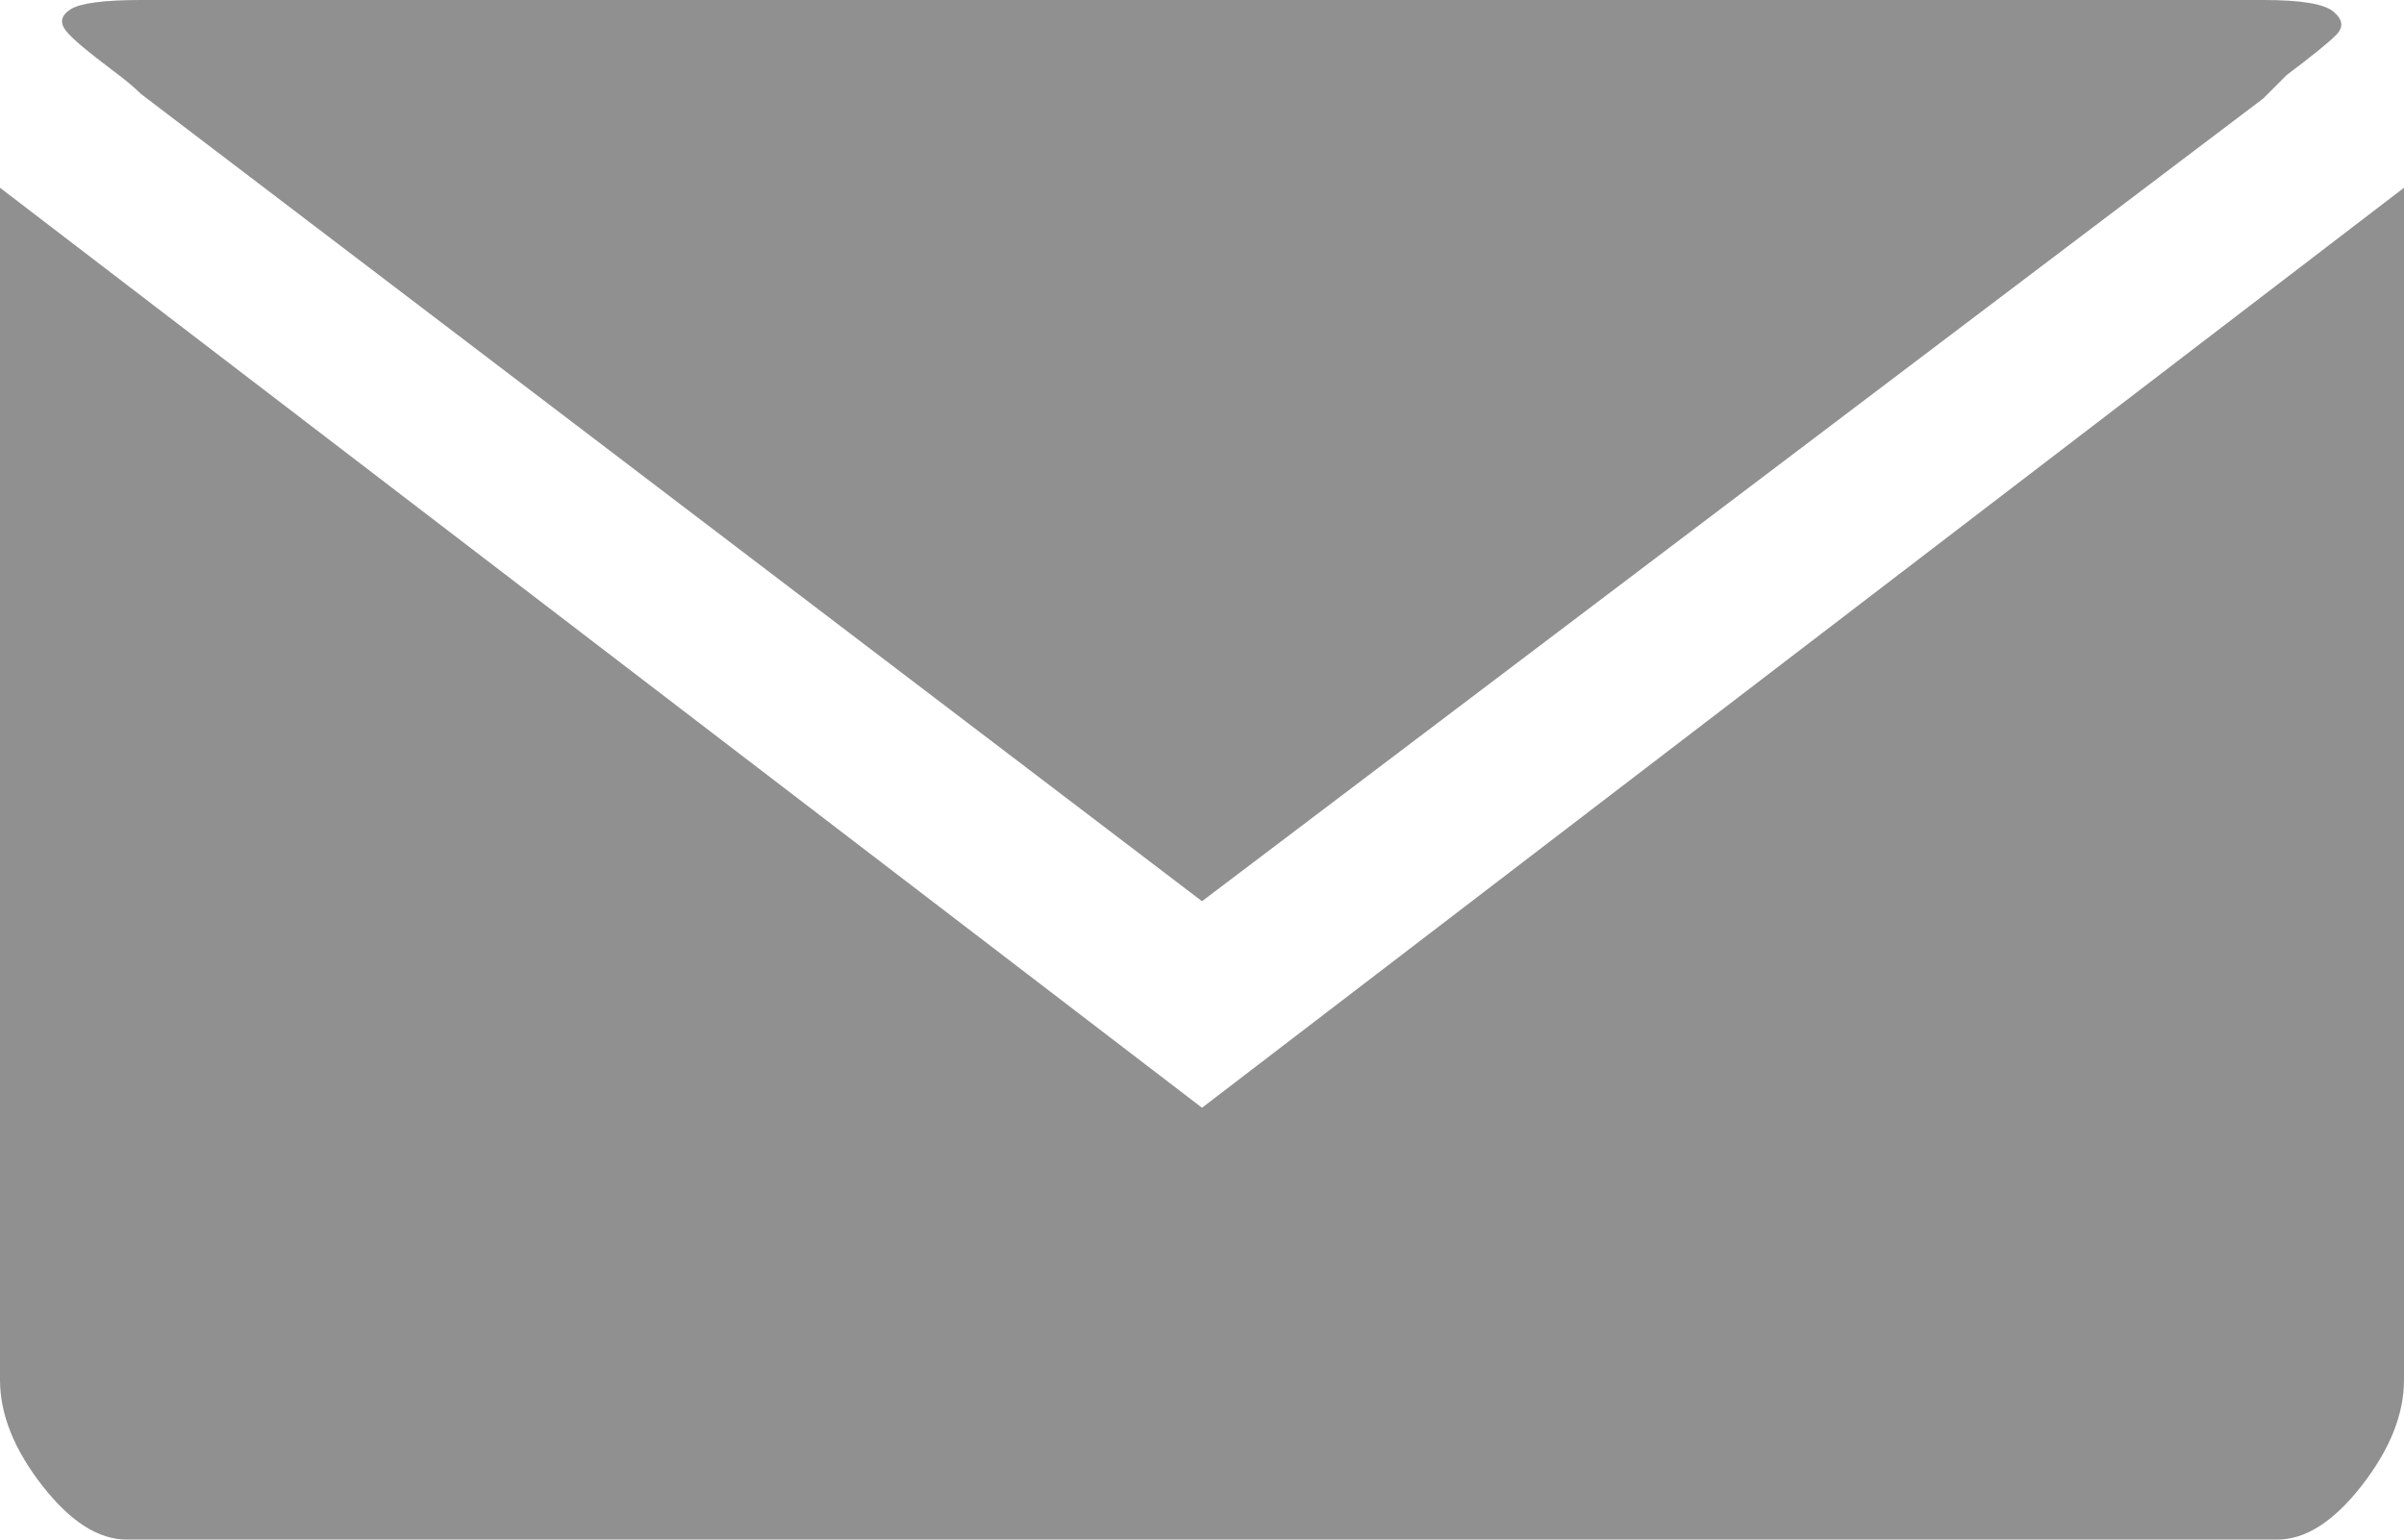
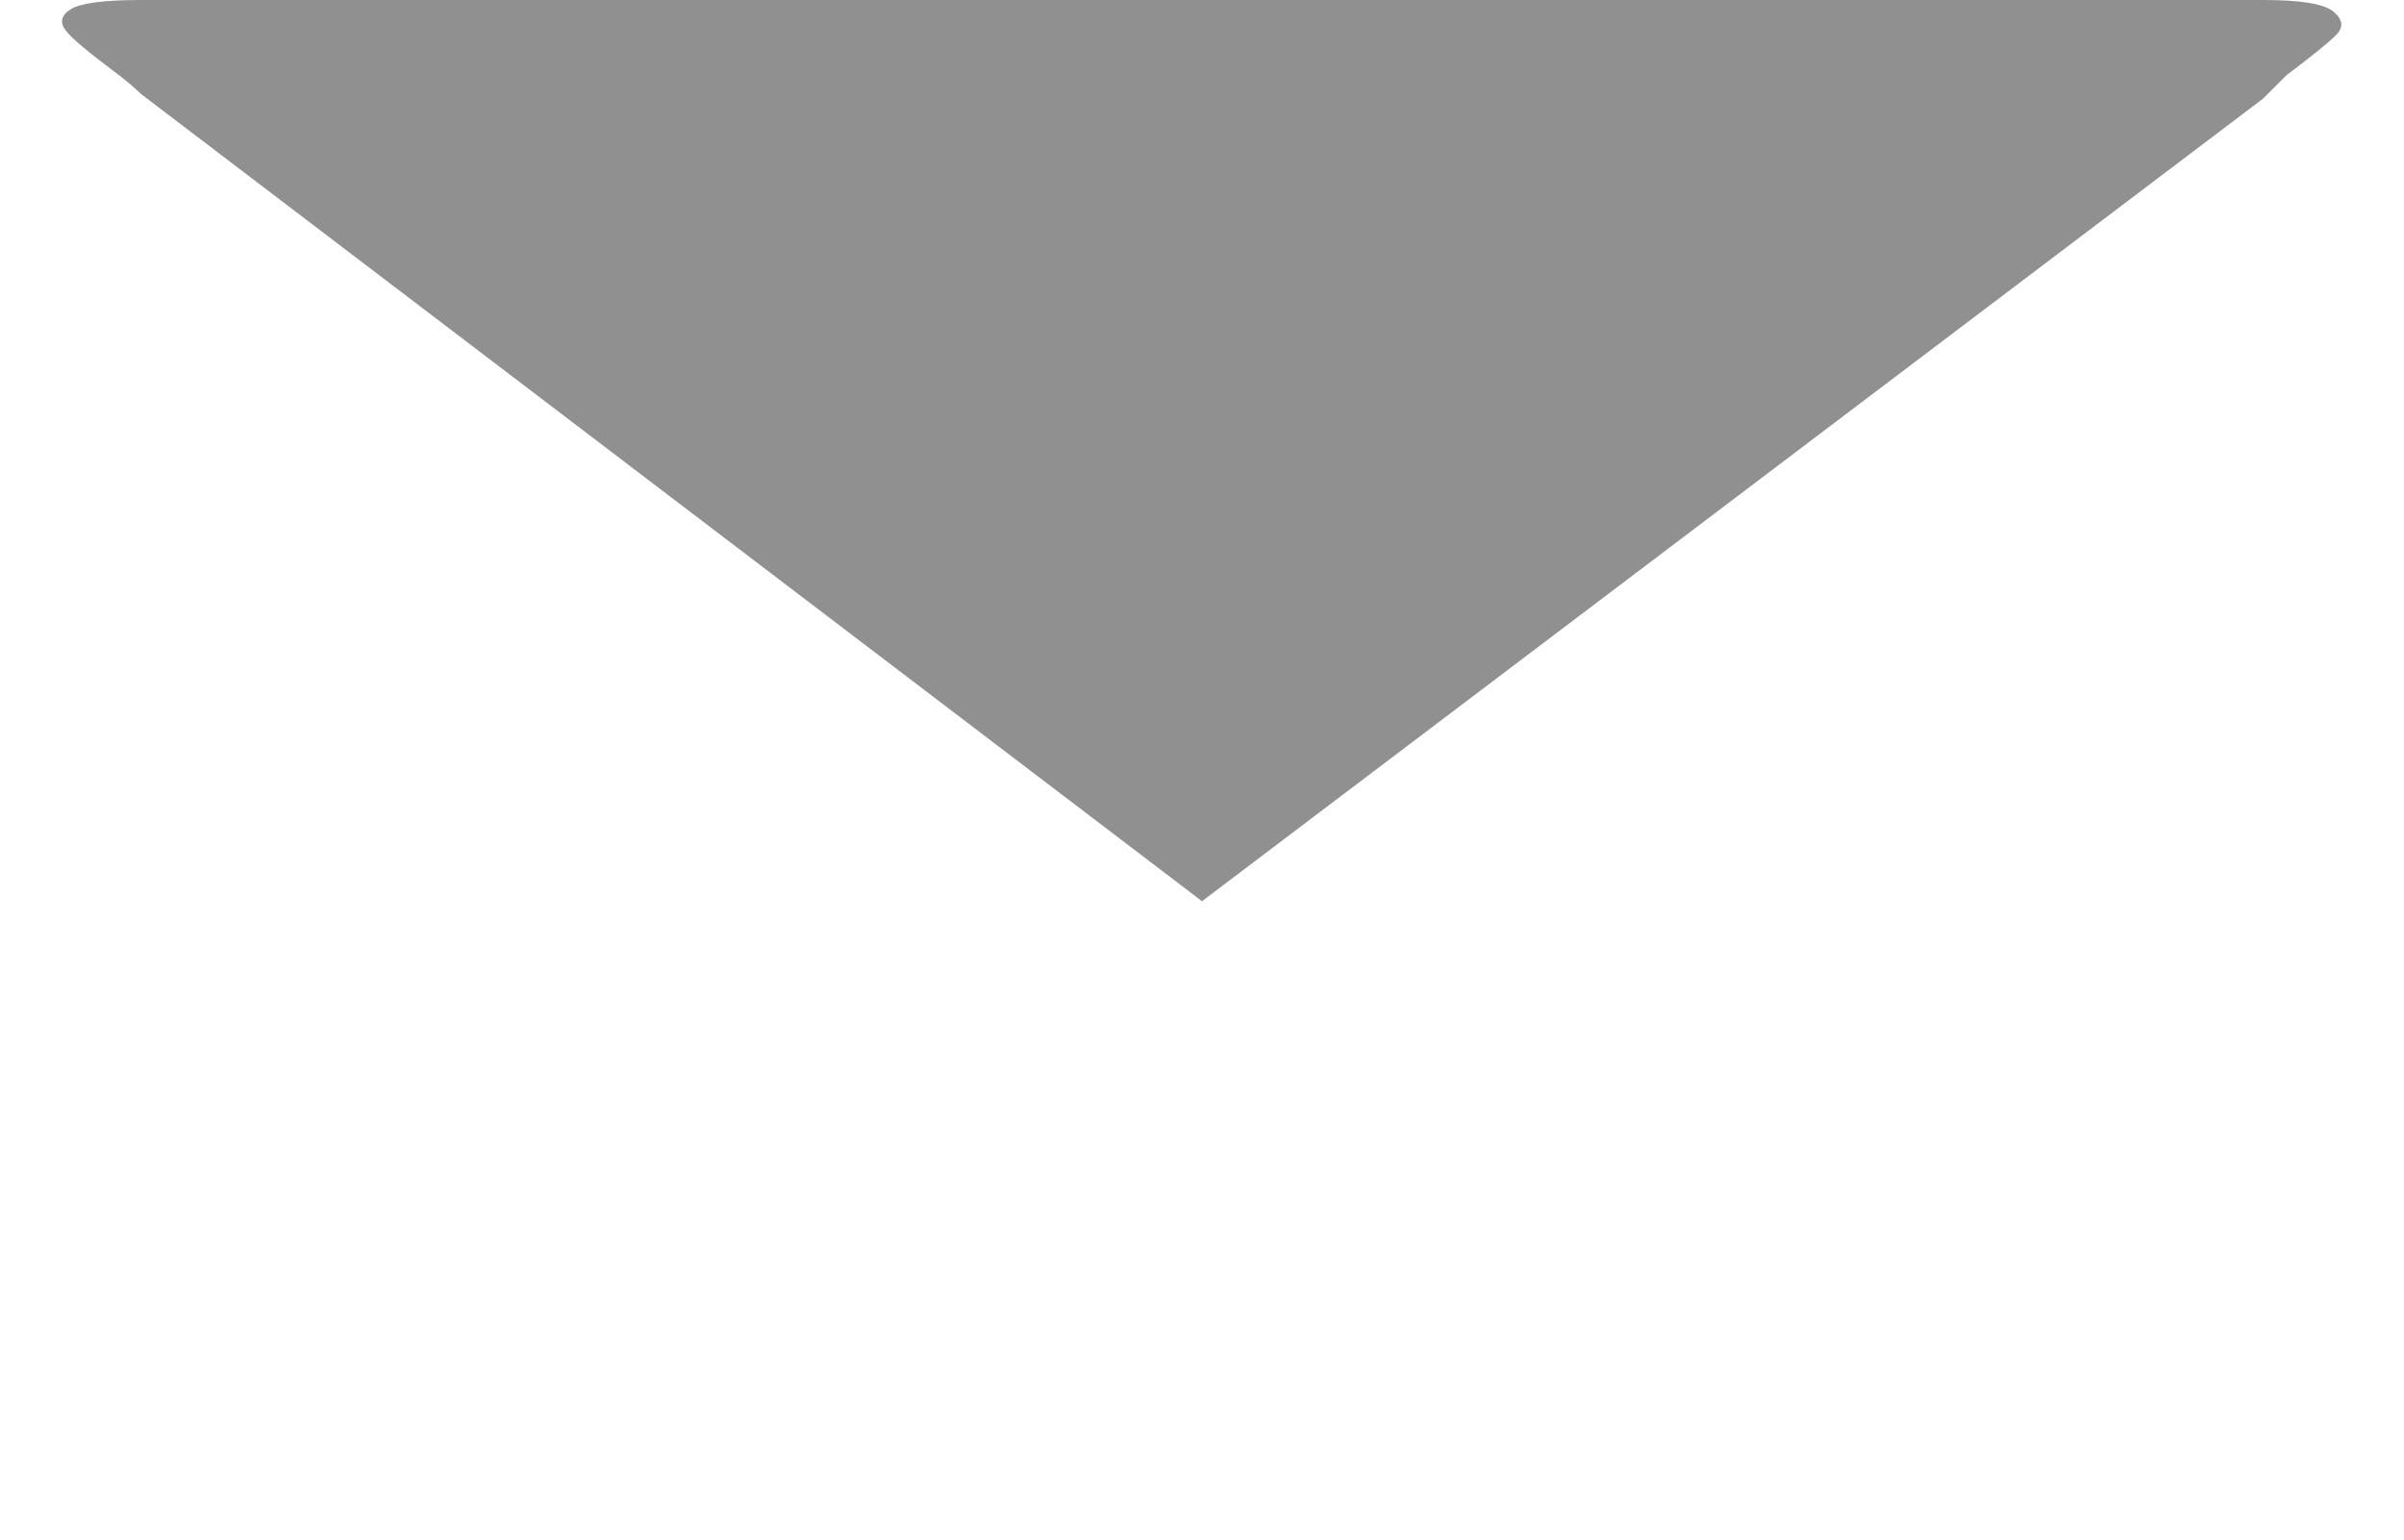
<svg xmlns="http://www.w3.org/2000/svg" version="1.1" id="Capa_1" x="0px" y="0px" width="512px" height="328px" viewBox="0 0 512 328" style="enable-background:new 0 0 512 328;" xml:space="preserve">
  <style type="text/css">
	.st0{fill:#909090;}
</style>
  <g>
    <g>
      <g>
        <path class="st0" d="M30,0c-8,0-13,0.7-15,2s-2.3,2.8-1,4.5S18.7,11,24,15c2.7,2,4.7,3.7,6,5l226,172L482,21l5-5     c5.3-4,8.8-6.8,10.5-8.5s1.5-3.3-0.5-5S490,0,482,0H241H30z" />
-         <path class="st0" d="M0,40v254c0,7.3,3,14.8,9,22.5S21,328,27,328h458c6,0,12-3.8,18-11.5s9-15.2,9-22.5V40L256,236L0,40z" />
      </g>
    </g>
  </g>
</svg>